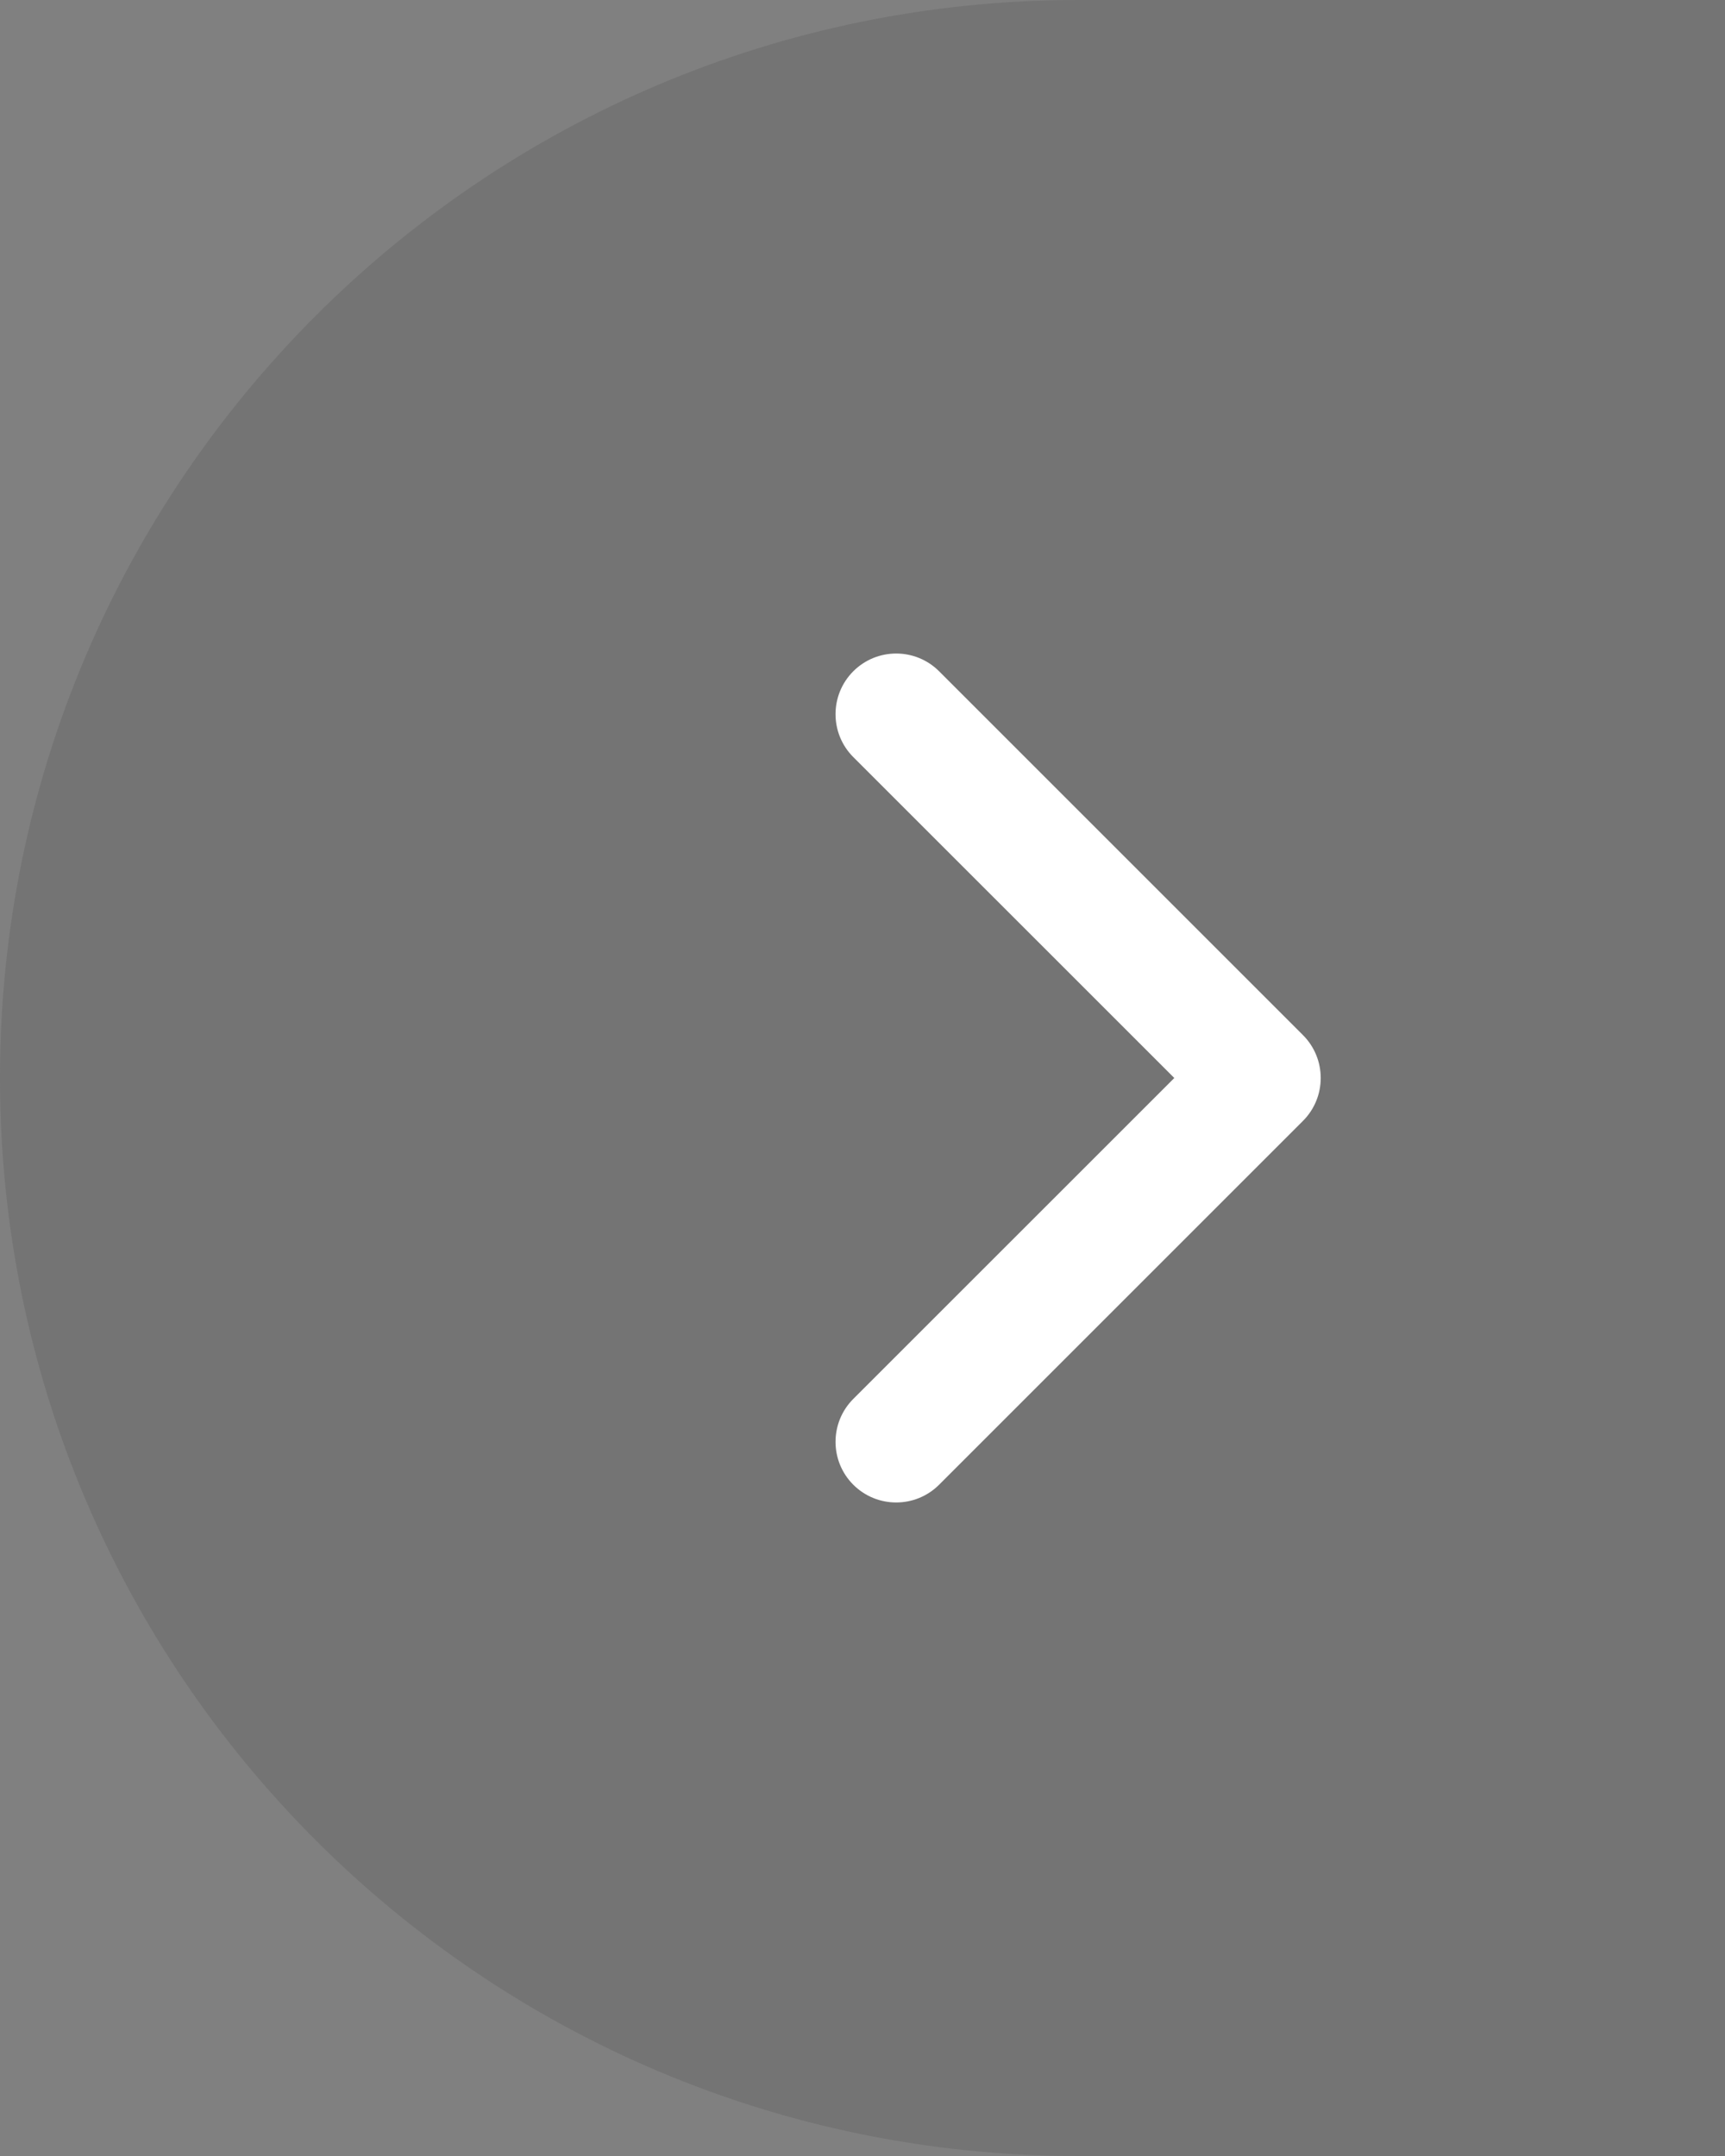
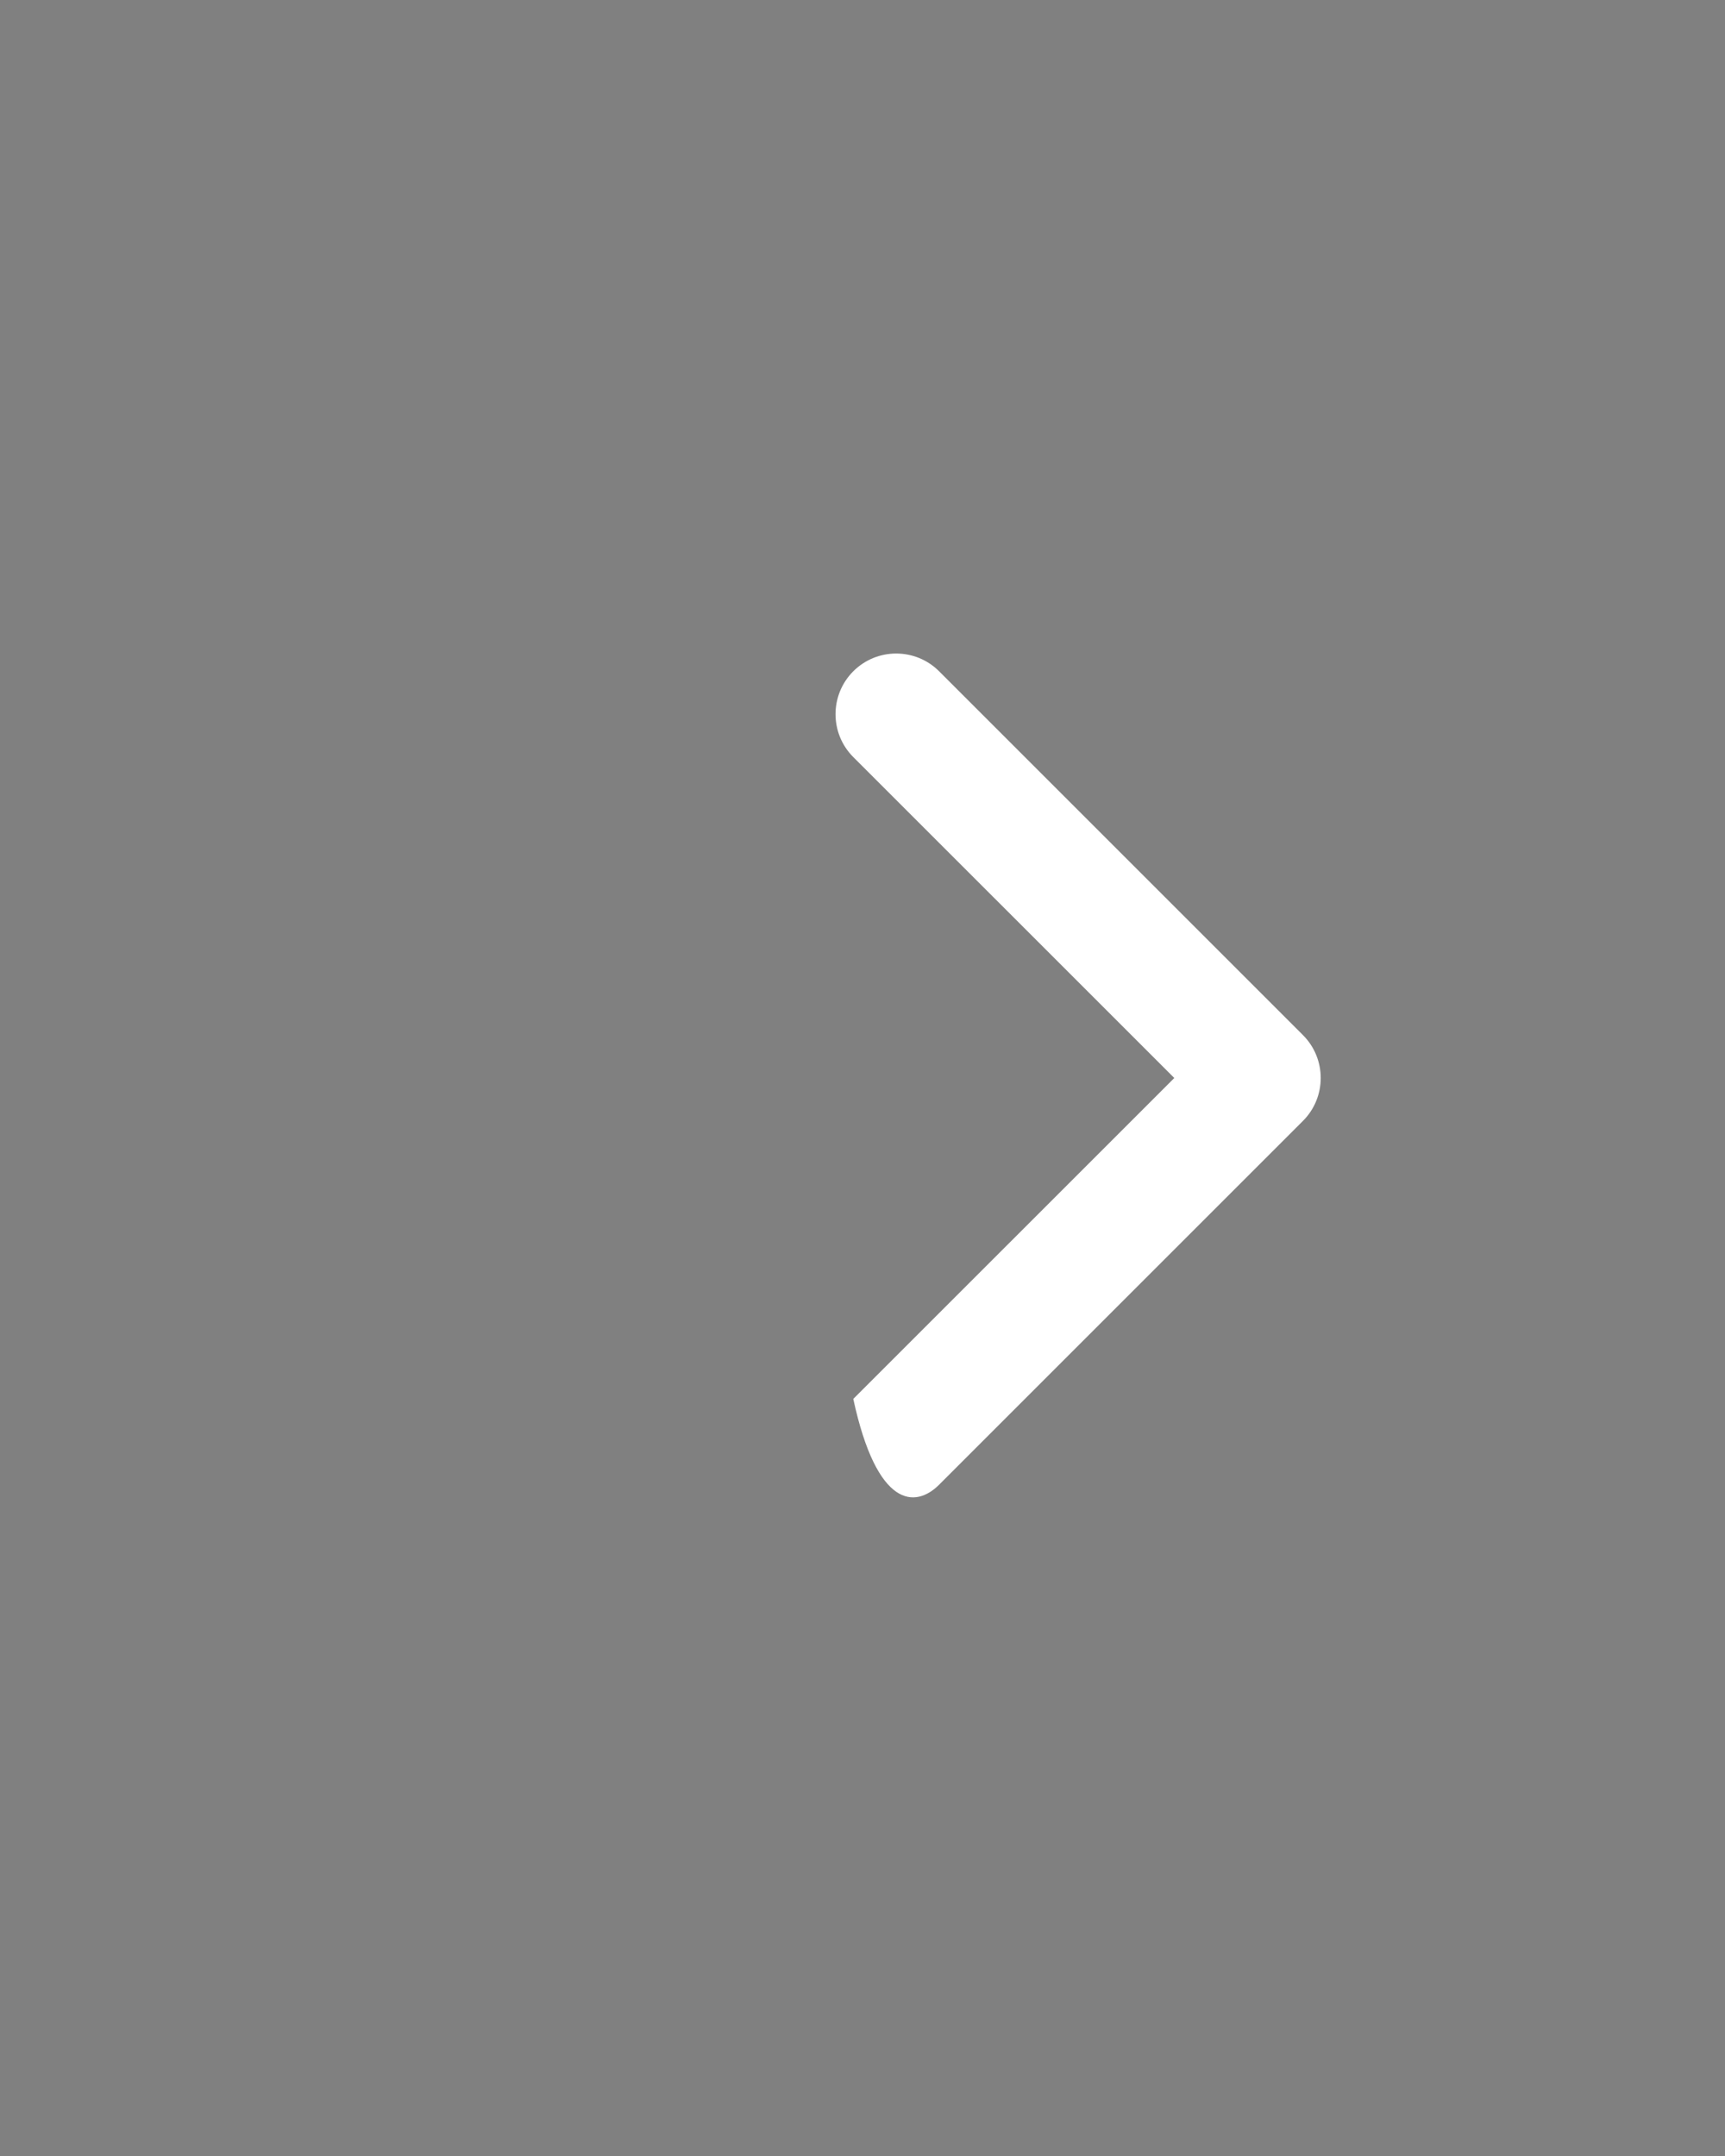
<svg xmlns="http://www.w3.org/2000/svg" width="32" height="40" viewBox="0 0 32 40" fill="none">
  <rect x="0" y="0" width="32" height="40" fill="#808080" stroke="none" />
-   <path d="M0 20C0 8.954 8.954 0 20 0H32V40H20C8.954 40 0 31.046 0 20Z" fill="#333333" fill-opacity="0.15" />
-   <path fill-rule="evenodd" clip-rule="evenodd" d="M21.784 20L15.829 25.954C15.39 26.394 15.39 27.106 15.829 27.546C16.269 27.985 16.981 27.985 17.421 27.546L24.171 20.796C24.61 20.356 24.61 19.644 24.171 19.204L17.421 12.454C16.981 12.015 16.269 12.015 15.829 12.454C15.39 12.894 15.39 13.606 15.829 14.046L21.784 20Z" fill="white" />
+   <path fill-rule="evenodd" clip-rule="evenodd" d="M21.784 20L15.829 25.954C16.269 27.985 16.981 27.985 17.421 27.546L24.171 20.796C24.61 20.356 24.61 19.644 24.171 19.204L17.421 12.454C16.981 12.015 16.269 12.015 15.829 12.454C15.39 12.894 15.39 13.606 15.829 14.046L21.784 20Z" fill="white" />
</svg>